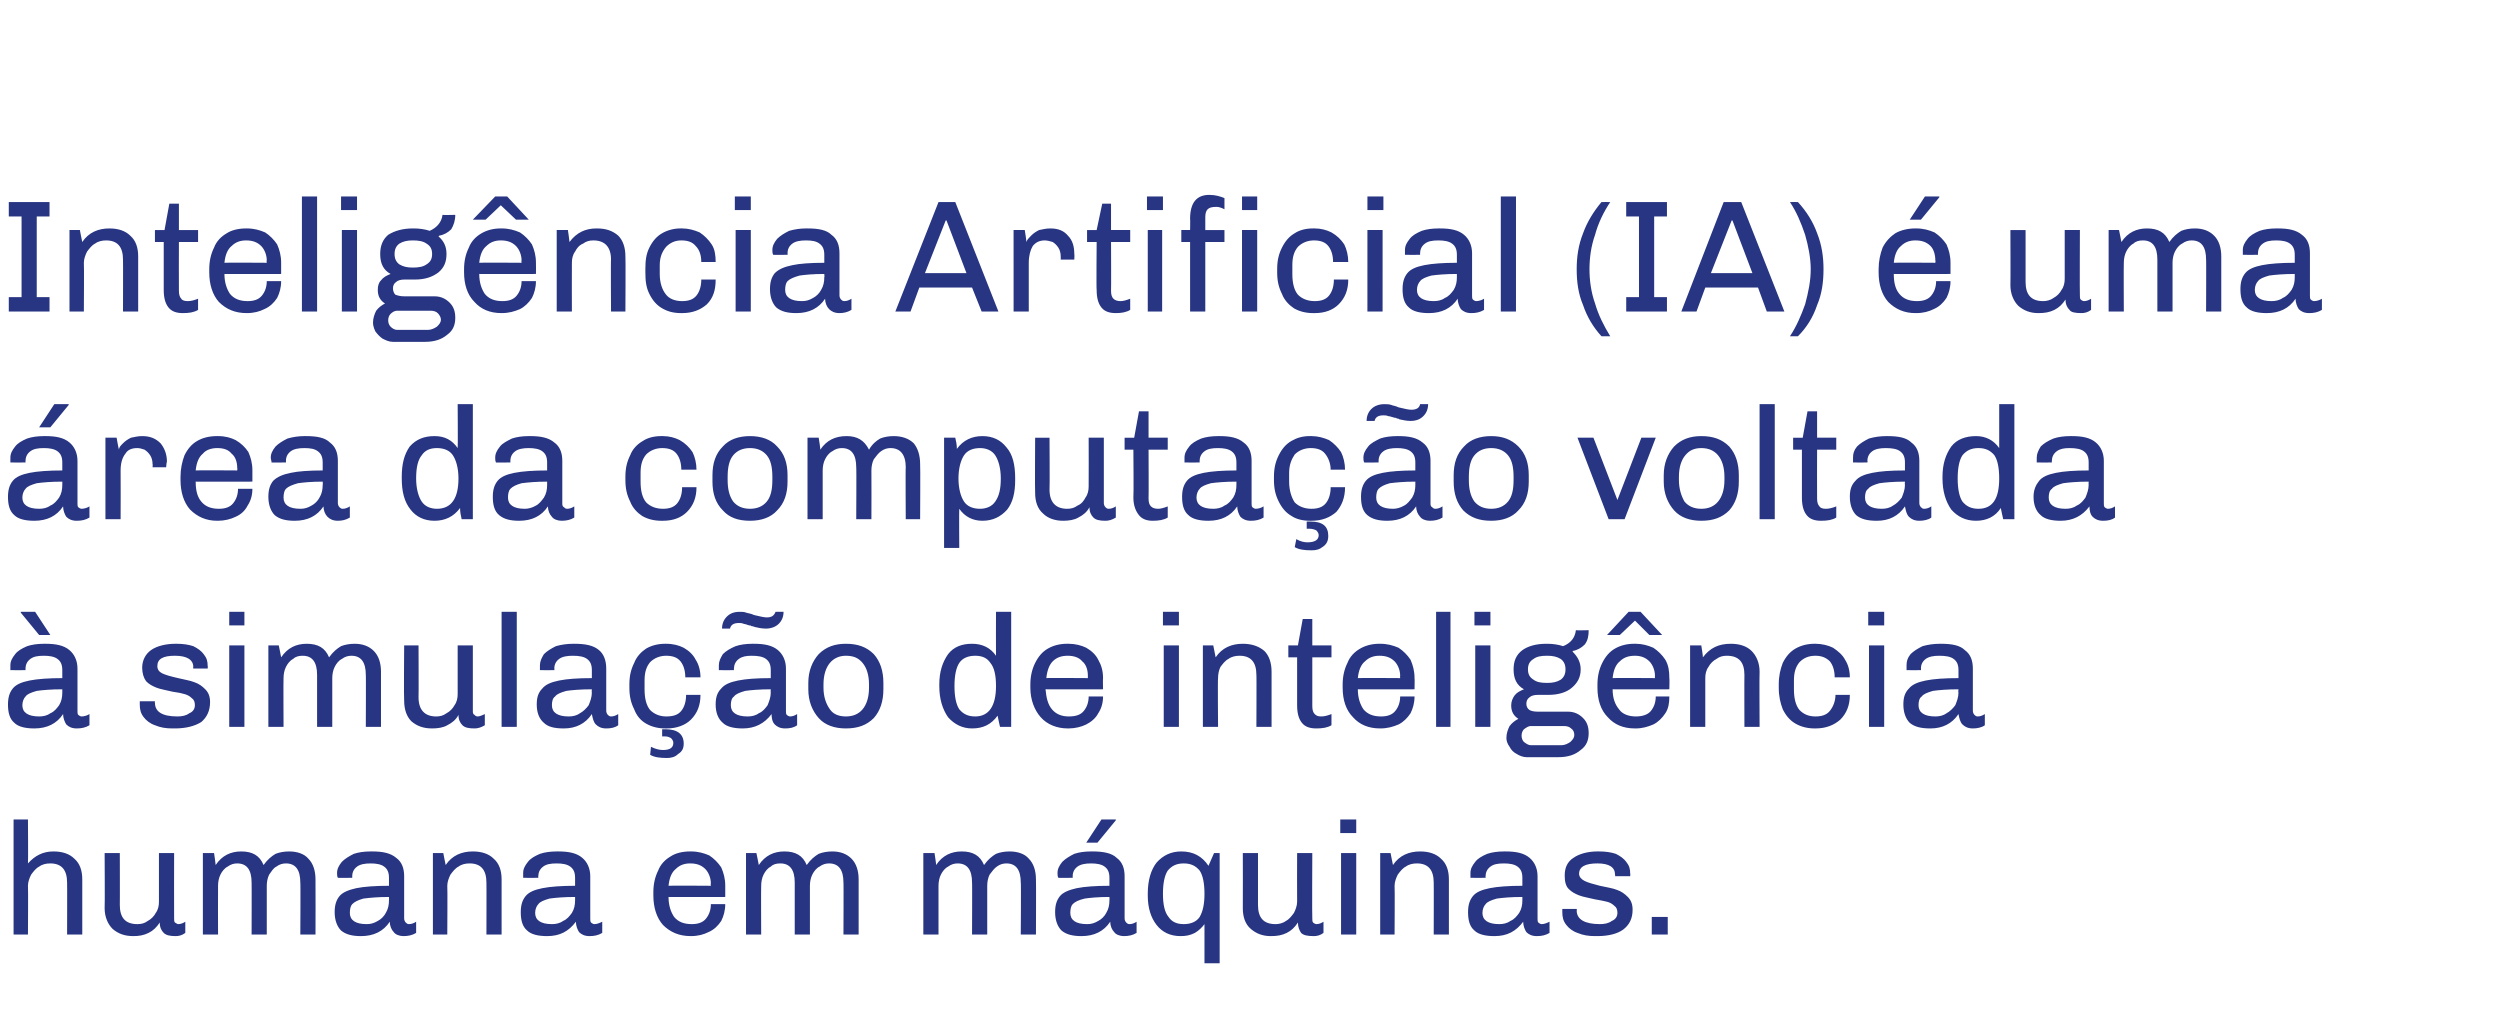
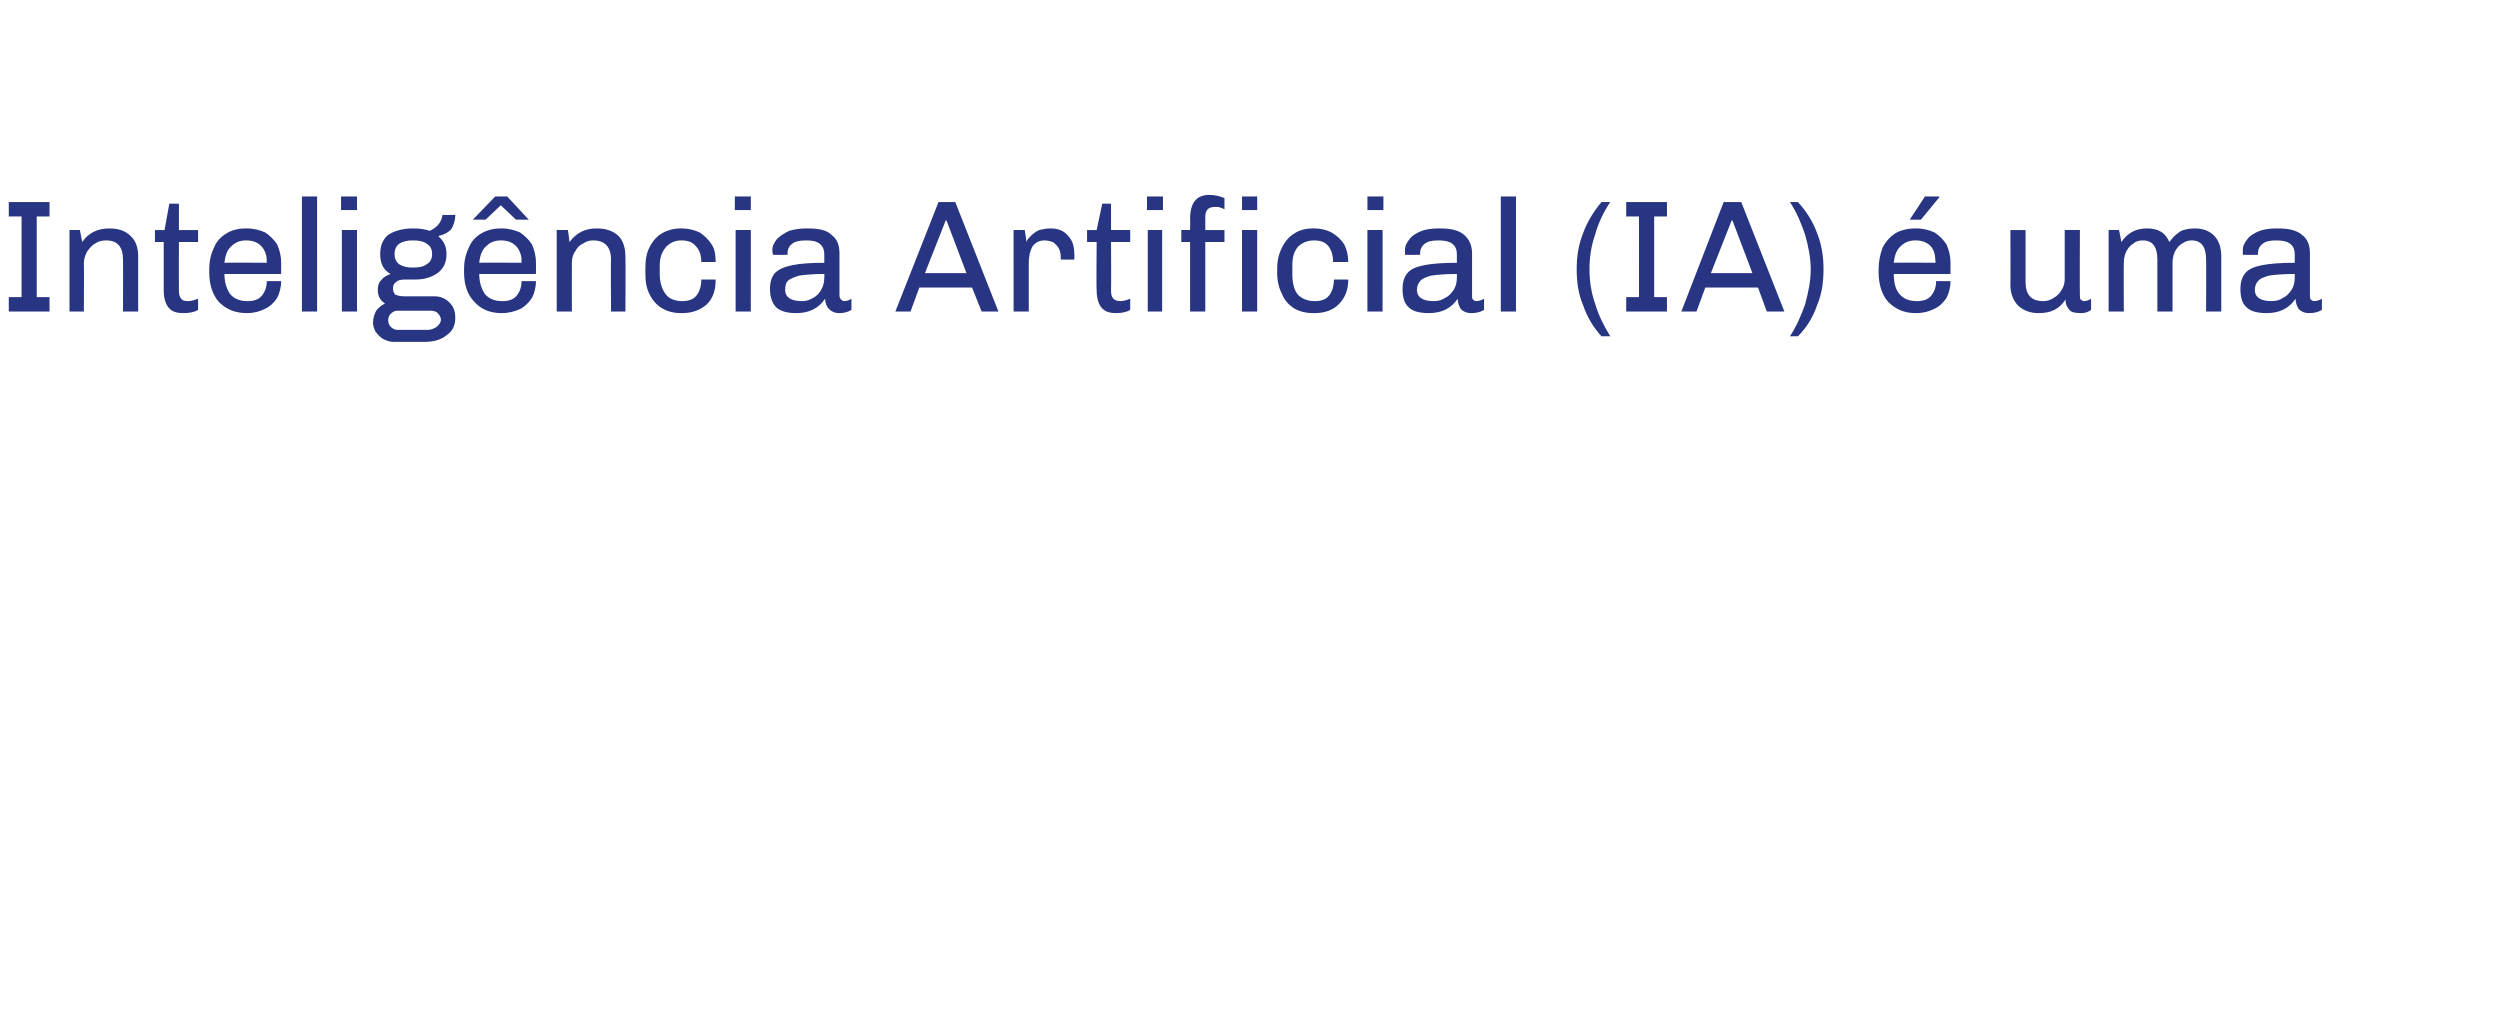
<svg xmlns="http://www.w3.org/2000/svg" version="1.1" width="313px" height="129px" viewBox="0 0 313 129">
  <desc>Intelig ncia Artificial (IA) uma rea da computa o voltada simula o de intelig ncia humana em m quinas</desc>
  <defs />
  <g id="Polygon64434">
-     <path d="m3.5 108.1c.9-1 1.9-1.5 3.2-1.5c1.1 0 2 .3 2.6.9c.7.6 1 1.5 1 2.6v6.9H8.4s.02-6.54 0-6.5c0-1.6-.7-2.4-2.1-2.4c-.5 0-1 .1-1.4.4c-.4.2-.7.6-1 1c-.2.4-.4.9-.4 1.4c.04.02 0 6.1 0 6.1H1.7v-14.4h1.8s.04 5.46 0 5.5zm18.3 6.9c0 .2 0 .4.1.5c.2.1.3.2.4.2c.3 0 .6-.1.9-.3v1.4c-.4.3-.8.4-1.2.4c-.7 0-1.2-.1-1.5-.4c-.3-.3-.5-.7-.5-1.3c-.4.6-.8 1-1.4 1.3c-.6.3-1.2.4-1.9.4c-1.1 0-1.9-.3-2.6-.9c-.6-.6-1-1.5-1-2.6c.04-.04 0-6.9 0-6.9h1.9s.02 6.52 0 6.5c0 1.6.7 2.4 2.2 2.4c.5 0 .9-.1 1.3-.4c.4-.2.8-.6 1-1c.3-.4.4-.9.4-1.4v-6.1h1.9s-.02 8.2 0 8.2zm14.4-8.4c1 0 1.9.3 2.4.9c.6.6.9 1.5.9 2.6c.02.02 0 6.9 0 6.9h-1.9s.04-6.54 0-6.5c0-1.6-.6-2.4-1.8-2.4c-.4 0-.8.1-1.2.4c-.4.2-.6.6-.9 1c-.2.4-.3.9-.3 1.4v6.1h-1.9s.02-6.54 0-6.5c0-1.6-.6-2.4-1.8-2.4c-.4 0-.8.1-1.2.4c-.4.2-.7.6-.9 1c-.2.4-.3.9-.3 1.4c-.02.02 0 6.1 0 6.1h-1.9v-10.2h1.4s.22 1.48.2 1.5c.8-1.2 1.9-1.7 3.2-1.7c1.4 0 2.3.5 2.8 1.7c.5-.7 1-1.1 1.5-1.4c.5-.2 1.1-.3 1.7-.3zm10.4 0c1.3 0 2.3.2 3 .8c.7.5 1 1.3 1 2.3v5.3c0 .2.1.4.2.5c.1.1.2.2.4.2c.3 0 .6-.1.9-.3v1.4c-.5.3-1 .4-1.6.4c-.5 0-1-.2-1.2-.5c-.3-.3-.5-.8-.5-1.3c-.8 1.2-2 1.8-3.6 1.8c-1.1 0-1.9-.2-2.5-.7c-.5-.5-.8-1.3-.8-2.3c0-.9.2-1.5.6-2c.4-.5 1.2-.8 2.1-1c1-.2 2.4-.3 4.1-.3v-1c0-.7-.2-1.1-.6-1.4c-.4-.3-1-.4-1.7-.4c-.7 0-1.3.1-1.7.4c-.4.3-.6.7-.6 1.2v.2s-1.84.02-1.8 0c-.1-.2-.1-.4-.1-.6c0-.5.2-.9.6-1.4c.4-.4.9-.7 1.5-1c.6-.2 1.3-.3 2.1-.3c.02-.02.2 0 .2 0c0 0 0-.02 0 0zm2.1 5.7c-1.4 0-2.4.1-3.2.2c-.7.2-1.1.4-1.4.7c-.2.2-.3.6-.3 1.1c0 .9.7 1.4 2.1 1.4c.5 0 .9-.1 1.4-.4c.4-.2.8-.6 1-1c.3-.5.4-1 .4-1.6c.02.02 0-.4 0-.4c0 0 .02.02 0 0zm10.5-5.7c1.1 0 2 .3 2.6.9c.7.6 1 1.5 1 2.6v6.9h-1.9s.02-6.54 0-6.5c0-1.6-.7-2.4-2.1-2.4c-.5 0-1 .1-1.4.4c-.4.2-.7.6-1 1c-.2.4-.4.9-.4 1.4c.04.02 0 6.1 0 6.1h-1.8v-10.2h1.3s.28 1.48.3 1.5c.8-1.2 2-1.7 3.4-1.7zm10.7 0c1.3 0 2.3.2 3 .8c.6.5 1 1.3 1 2.3v5.3c0 .2 0 .4.1.5c.1.1.3.2.4.2c.3 0 .6-.1 1-.3v1.4c-.5.3-1 .4-1.6.4c-.6 0-1-.2-1.3-.5c-.2-.3-.4-.8-.4-1.3c-.9 1.2-2 1.8-3.6 1.8c-1.1 0-2-.2-2.5-.7c-.6-.5-.8-1.3-.8-2.3c0-.9.2-1.5.6-2c.4-.5 1.1-.8 2.1-1c1-.2 2.4-.3 4.1-.3v-1c0-.7-.2-1.1-.6-1.4c-.4-.3-1-.4-1.7-.4c-.8 0-1.3.1-1.7.4c-.4.3-.6.7-.6 1.2c-.03-.02 0 .2 0 .2c0 0-1.87.02-1.9 0v-.6c0-.5.2-.9.6-1.4c.3-.4.8-.7 1.5-1c.6-.2 1.3-.3 2.1-.3c-.01-.02.2 0 .2 0c0 0-.03-.02 0 0zm2.1 5.7c-1.4 0-2.5.1-3.2.2c-.7.2-1.2.4-1.4.7c-.2.2-.4.6-.4 1.1c0 .9.7 1.4 2.1 1.4c.5 0 1-.1 1.4-.4c.5-.2.8-.6 1.1-1c.3-.5.4-1 .4-1.6v-.4s-.01.02 0 0zm14.5-5.7c.9 0 1.6.2 2.3.5c.6.4 1.1.9 1.5 1.5c.3.7.5 1.4.5 2.3v1.4s-7.13.02-7.1 0c0 1.1.3 1.9.7 2.5c.5.6 1.2.9 2.2.9c.8 0 1.4-.2 1.8-.7c.4-.5.6-1.1.6-1.8h1.8c0 .8-.2 1.5-.5 2.1c-.4.6-.9 1.1-1.6 1.4c-.6.3-1.3.5-2.2.5c-1.5 0-2.6-.5-3.5-1.4c-.8-.9-1.2-2.2-1.2-3.7v-.4c0-1 .2-1.9.6-2.7c.3-.8.9-1.4 1.6-1.8c.6-.4 1.5-.6 2.4-.6c-.01-.02.1 0 .1 0c0 0 .03-.02 0 0zm-.1 1.5c-.7 0-1.3.2-1.8.7c-.5.4-.8 1.1-.9 2.1c.01-.04 5.3 0 5.3 0c0 0-.05-.28 0-.3c0-.7-.3-1.4-.7-1.8c-.5-.5-1.1-.7-1.9-.7zm17.8-1.5c1 0 1.8.3 2.4.9c.6.6.9 1.5.9 2.6v6.9h-1.9s.03-6.54 0-6.5c0-1.6-.6-2.4-1.8-2.4c-.4 0-.8.1-1.2.4c-.4.2-.7.6-.9 1c-.2.4-.3.9-.3 1.4c-.01.02 0 6.1 0 6.1h-1.9v-6.5c0-1.6-.6-2.4-1.8-2.4c-.5 0-.9.1-1.2.4c-.4.2-.7.6-.9 1c-.2.4-.3.9-.3 1.4c-.03.02 0 6.1 0 6.1h-1.9v-10.2h1.3s.31 1.48.3 1.5c.8-1.2 1.9-1.7 3.2-1.7c1.4 0 2.3.5 2.8 1.7c.5-.7 1-1.1 1.5-1.4c.5-.2 1.1-.3 1.7-.3zm22.2 0c1 0 1.9.3 2.4.9c.6.6.9 1.5.9 2.6c.03.02 0 6.9 0 6.9h-1.9s.05-6.54 0-6.5c0-1.6-.6-2.4-1.8-2.4c-.4 0-.8.1-1.2.4c-.3.2-.6.6-.9 1c-.2.4-.3.9-.3 1.4c.01.02 0 6.1 0 6.1h-1.9s.03-6.54 0-6.5c0-1.6-.6-2.4-1.8-2.4c-.4 0-.8.1-1.2.4c-.4.2-.7.6-.9 1c-.2.4-.3.9-.3 1.4c-.01.02 0 6.1 0 6.1h-1.9v-10.2h1.4s.23 1.48.2 1.5c.8-1.2 1.9-1.7 3.2-1.7c1.4 0 2.3.5 2.8 1.7c.5-.7 1-1.1 1.5-1.4c.5-.2 1.1-.3 1.7-.3zm13.3-4v.1l-2.3 2.8H136l1.9-2.9h1.8zm-2.9 4c1.3 0 2.4.2 3 .8c.7.5 1 1.3 1 2.3v5.3c0 .2.1.4.2.5c.1.1.2.2.4.2c.3 0 .6-.1.9-.3v1.4c-.5.3-1 .4-1.6.4c-.5 0-1-.2-1.2-.5c-.3-.3-.5-.8-.5-1.3c-.8 1.2-2 1.8-3.6 1.8c-1.1 0-1.9-.2-2.5-.7c-.5-.5-.8-1.3-.8-2.3c0-.9.2-1.5.6-2c.4-.5 1.2-.8 2.1-1c1-.2 2.4-.3 4.1-.3v-1c0-.7-.2-1.1-.6-1.4c-.4-.3-1-.4-1.7-.4c-.7 0-1.3.1-1.7.4c-.4.3-.6.7-.6 1.2v.2s-1.84.02-1.8 0c-.1-.2-.1-.4-.1-.6c0-.5.2-.9.6-1.4c.4-.4.9-.7 1.5-1c.6-.2 1.3-.3 2.1-.3c.02-.02.2 0 .2 0c0 0 0-.02 0 0zm2.1 5.7c-1.4 0-2.4.1-3.1.2c-.8.2-1.2.4-1.5.7c-.2.2-.3.6-.3 1.1c0 .9.7 1.4 2.1 1.4c.5 0 .9-.1 1.4-.4c.4-.2.8-.6 1-1c.3-.5.4-1 .4-1.6c.02.02 0-.4 0-.4c0 0 .02.02 0 0zm9-5.7c1.5 0 2.6.6 3.4 1.8l.7-1.6h.7v13.8h-1.9v-4.9c-.3.4-.7.8-1.2 1.1c-.6.3-1.1.4-1.8.4c-1.3 0-2.3-.5-3-1.4c-.7-.9-1.1-2.1-1.1-3.7v-.2c0-1.7.4-3 1.1-3.9c.8-.9 1.8-1.4 3.1-1.4zm.3 1.5c-.9 0-1.5.3-2 .9c-.4.6-.6 1.6-.6 2.9c0 1.3.2 2.3.7 2.9c.4.6 1 .9 1.9.9c.9 0 1.6-.3 2-.9c.4-.7.6-1.6.6-2.9c0-1.3-.2-2.3-.6-2.9c-.5-.6-1.1-.9-2-.9zm16.1 6.9c0 .2 0 .4.1.5c.1.1.3.2.4.2c.3 0 .6-.1.9-.3v1.4c-.4.3-.8.4-1.2.4c-.8 0-1.3-.1-1.6-.4c-.2-.3-.4-.7-.4-1.3c-.4.6-.8 1-1.4 1.3c-.6.3-1.2.4-2 .4c-1 0-1.8-.3-2.5-.9c-.7-.6-1-1.5-1-2.6c.02-.04 0-6.9 0-6.9h1.9v6.5c0 1.6.7 2.4 2.2 2.4c.4 0 .9-.1 1.3-.4c.4-.2.7-.6 1-1c.2-.4.4-.9.4-1.4c-.02-.04 0-6.1 0-6.1h1.9s-.04 8.2 0 8.2zm5.5-12.4v1.7h-2v-1.7h2zm0 4.2V117h-1.9v-10.2h1.9zm8-.2c1.1 0 2 .3 2.6.9c.7.6 1 1.5 1 2.6v6.9h-1.9s.02-6.54 0-6.5c0-1.6-.7-2.4-2.1-2.4c-.5 0-1 .1-1.4.4c-.4.2-.7.6-1 1c-.2.4-.4.9-.4 1.4c.04.02 0 6.1 0 6.1h-1.8v-10.2h1.3s.28 1.48.3 1.5c.8-1.2 2-1.7 3.4-1.7zm10.7 0c1.3 0 2.3.2 3 .8c.6.5 1 1.3 1 2.3v5.3c0 .2 0 .4.1.5c.1.1.3.2.4.2c.3 0 .6-.1 1-.3v1.4c-.5.3-1 .4-1.6.4c-.6 0-1-.2-1.3-.5c-.2-.3-.4-.8-.4-1.3c-.9 1.2-2 1.8-3.6 1.8c-1.1 0-2-.2-2.5-.7c-.6-.5-.8-1.3-.8-2.3c0-.9.2-1.5.6-2c.4-.5 1.1-.8 2.1-1c1-.2 2.4-.3 4.1-.3v-1c0-.7-.2-1.1-.6-1.4c-.4-.3-1-.4-1.7-.4c-.8 0-1.3.1-1.7.4c-.4.3-.6.7-.6 1.2c-.03-.02 0 .2 0 .2c0 0-1.87.02-1.9 0v-.6c0-.5.2-.9.6-1.4c.3-.4.8-.7 1.5-1c.6-.2 1.3-.3 2.1-.3c-.01-.02.2 0 .2 0c0 0-.03-.02 0 0zm2.1 5.7c-1.4 0-2.5.1-3.2.2c-.7.2-1.2.4-1.4.7c-.2.2-.4.6-.4 1.1c0 .9.7 1.4 2.1 1.4c.5 0 1-.1 1.4-.4c.5-.2.8-.6 1.1-1c.3-.5.4-1 .4-1.6v-.4s-.01.02 0 0zm9.6-5.7c.8 0 1.5.1 2.1.3c.6.3 1 .6 1.3 1c.4.5.5.9.5 1.5c.03-.04 0 .3 0 .3h-1.9s.05-.16 0-.2c0-.9-.7-1.4-2.2-1.4c-1.5 0-2.3.4-2.3 1.3c0 .4.3.7.7.9c.4.2 1.1.4 1.9.6c.9.2 1.6.3 2.1.5c.6.2 1 .5 1.4.9c.4.4.6.9.6 1.6c0 1.1-.4 1.9-1.2 2.5c-.7.5-1.8.8-3.2.8h-.3c-.8 0-1.5-.1-2.2-.4c-.6-.2-1.1-.6-1.4-1c-.4-.5-.5-1-.5-1.6v-.4h1.8s.05.2 0 .2c0 1.1 1 1.7 2.9 1.7c.6 0 1.1-.1 1.5-.4c.5-.2.7-.6.7-1c0-.4-.1-.7-.4-.9c-.2-.2-.5-.4-.9-.5c-.4-.1-.9-.2-1.5-.3c-.8-.2-1.5-.3-2-.5c-.5-.2-.9-.4-1.3-.8c-.4-.4-.5-1-.5-1.7c0-.9.3-1.7 1.1-2.2c.7-.5 1.8-.8 3-.8c.05-.02.2 0 .2 0c0 0 .03-.02 0 0zm8.6 8.2v2.2h-2v-2.2h2z" stroke="none" fill="#273582" />
-   </g>
+     </g>
  <g id="Polygon64433">
-     <path d="m4.4 76.6l1.9 2.9H4.9l-2.3-2.8v-.1h1.8zm1.3 4c1.3 0 2.3.2 3 .8c.6.5 1 1.3 1 2.3v5.3c0 .2 0 .4.1.5c.1.1.3.2.4.2c.3 0 .7-.1 1-.3v1.4c-.5.3-1 .4-1.6.4c-.6 0-1-.2-1.3-.5c-.2-.3-.4-.8-.4-1.3c-.8 1.2-2 1.8-3.6 1.8c-1.1 0-2-.2-2.5-.7c-.6-.5-.8-1.3-.8-2.3c0-.9.2-1.5.6-2c.4-.5 1.1-.8 2.1-1c1-.2 2.4-.3 4.1-.3v-1c0-.7-.2-1.1-.6-1.4c-.4-.3-1-.4-1.7-.4c-.8 0-1.3.1-1.7.4c-.4.3-.6.7-.6 1.2c-.02-.02 0 .2 0 .2c0 0-1.86.02-1.9 0v-.6c0-.5.2-.9.6-1.4c.3-.4.8-.7 1.5-1c.6-.2 1.3-.3 2.1-.3c0-.02.2 0 .2 0c0 0-.02-.02 0 0zm2.1 5.7c-1.4 0-2.5.1-3.2.2c-.7.2-1.2.4-1.4.7c-.2.2-.4.6-.4 1.1c0 .9.7 1.4 2.1 1.4c.5 0 1-.1 1.4-.4c.5-.2.8-.6 1.1-1c.3-.5.4-1 .4-1.6v-.4s0 .02 0 0zm14.3-5.7c.8 0 1.5.1 2.1.3c.6.3 1 .6 1.3 1c.4.5.5.9.5 1.5c.04-.04 0 .3 0 .3h-1.8s-.04-.16 0-.2c0-.9-.8-1.4-2.3-1.4c-1.5 0-2.2.4-2.2 1.3c0 .4.2.7.6.9c.4.2 1.1.4 2 .6c.8.2 1.5.3 2 .5c.6.2 1 .5 1.4.9c.4.4.6.9.6 1.6c0 1.1-.4 1.9-1.1 2.5c-.8.5-1.9.8-3.3.8h-.3c-.8 0-1.5-.1-2.2-.4c-.6-.2-1.1-.6-1.4-1c-.4-.5-.5-1-.5-1.6v-.4h1.9s-.04.2 0 .2c0 1.1.9 1.7 2.8 1.7c.6 0 1.1-.1 1.5-.4c.5-.2.7-.6.7-1c0-.4-.1-.7-.4-.9c-.2-.2-.5-.4-.9-.5c-.3-.1-.8-.2-1.5-.3c-.8-.2-1.5-.3-2-.5c-.5-.2-.9-.4-1.3-.8c-.3-.4-.5-1-.5-1.7c0-.9.4-1.7 1.1-2.2c.7-.5 1.8-.8 3.1-.8c-.04-.02.1 0 .1 0c0 0 .04-.02 0 0zm8.5-4v1.7h-1.9v-1.7h1.9zm0 4.2V91h-1.9V80.8h1.9zm13.8-.2c1 0 1.8.3 2.4.9c.6.6.9 1.5.9 2.6v6.9h-1.9s.03-6.54 0-6.5c0-1.6-.6-2.4-1.8-2.4c-.4 0-.8.1-1.2.4c-.4.2-.7.6-.9 1c-.2.4-.3.9-.3 1.4c-.01.02 0 6.1 0 6.1h-1.9v-6.5c0-1.6-.6-2.4-1.8-2.4c-.5 0-.9.1-1.2.4c-.4.2-.7.6-.9 1c-.2.4-.3.9-.3 1.4c-.03.02 0 6.1 0 6.1h-1.9V80.8h1.3s.31 1.48.3 1.5c.8-1.2 1.9-1.7 3.2-1.7c1.4 0 2.3.5 2.8 1.7c.5-.7 1-1.1 1.5-1.4c.5-.2 1.1-.3 1.7-.3zM59.2 89c0 .2 0 .4.2.5c.1.1.2.2.4.2c.2 0 .5-.1.9-.3v1.4c-.5.3-.9.4-1.3.4c-.7 0-1.2-.1-1.5-.4c-.3-.3-.5-.7-.5-1.3c-.3.6-.8 1-1.4 1.3c-.5.3-1.2.4-1.9.4c-1.1 0-1.9-.3-2.6-.9c-.6-.6-.9-1.5-.9-2.6c-.05-.04 0-6.9 0-6.9h1.8s.03 6.52 0 6.5c0 1.6.8 2.4 2.2 2.4c.5 0 .9-.1 1.3-.4c.4-.2.8-.6 1-1c.3-.4.4-.9.4-1.4c.01-.04 0-6.1 0-6.1h1.9v8.2zm5.5-12.4V91h-1.9V76.6h1.9zm7.2 4c1.4 0 2.4.2 3.1.8c.6.5.9 1.3.9 2.3v5.3c0 .2.1.4.2.5c.1.1.2.2.4.2c.3 0 .6-.1.9-.3v1.4c-.4.3-.9.4-1.5.4c-.6 0-1-.2-1.3-.5c-.3-.3-.4-.8-.5-1.3c-.8 1.2-2 1.8-3.5 1.8c-1.2 0-2-.2-2.5-.7c-.6-.5-.9-1.3-.9-2.3c0-.9.2-1.5.7-2c.4-.5 1.1-.8 2.1-1c1-.2 2.3-.3 4.1-.3v-1c0-.7-.2-1.1-.6-1.4c-.4-.3-1-.4-1.8-.4c-.7 0-1.3.1-1.7.4c-.4.3-.6.7-.6 1.2c.04-.02 0 .2 0 .2c0 0-1.8.02-1.8 0v-.6c0-.5.2-.9.5-1.4c.4-.4.9-.7 1.5-1c.7-.2 1.4-.3 2.2-.3c-.04-.02.1 0 .1 0c0 0 .04-.02 0 0zm2.2 5.7c-1.4 0-2.5.1-3.2.2c-.7.2-1.2.4-1.4.7c-.3.2-.4.6-.4 1.1c0 .9.7 1.4 2.1 1.4c.5 0 1-.1 1.4-.4c.4-.2.8-.6 1.1-1c.2-.5.4-1 .4-1.6c-.04.02 0-.4 0-.4c0 0-.04.02 0 0zm9.3-5.7c.9 0 1.6.2 2.2.5c.7.4 1.2.9 1.5 1.5c.4.6.6 1.4.6 2.2h-1.9c0-.8-.2-1.5-.6-2c-.4-.5-1-.7-1.8-.7c-.8 0-1.5.3-2 .8c-.5.6-.7 1.3-.7 2.3v1.1c0 1.1.2 2 .7 2.6c.5.5 1.2.8 2 .8c.9 0 1.5-.2 1.9-.7c.4-.5.6-1.2.6-2h1.8c0 1.3-.4 2.3-1.2 3.1c-.7.7-1.8 1.1-3 1.1h-.2c-.9 0-1.7-.2-2.4-.6c-.7-.4-1.2-1-1.5-1.8c-.4-.8-.6-1.6-.6-2.7v-.4c0-1.1.2-1.9.6-2.7c.3-.8.9-1.4 1.5-1.8c.7-.4 1.5-.6 2.4-.6c-.02-.02.1 0 .1 0c0 0 .04-.02 0 0zm-.1 10.7c1.5 0 2.3.6 2.3 1.8c0 .6-.2 1-.7 1.3c-.4.4-.9.5-1.4.5c-.9 0-1.6-.1-2.1-.4l.1-1c.6.3 1.1.4 1.5.4c.9 0 1.3-.3 1.3-.9c0-.2-.1-.4-.3-.6c-.2-.1-.4-.2-.7-.2h-.4v-.9h.4s.04.04 0 0zm14.8-14.7c0 .6-.2 1.1-.6 1.5c-.4.4-1 .6-1.6.6c-.5 0-1-.1-1.4-.2c-.2-.1-.3-.1-.4-.1c-.1-.1-.2-.1-.3-.1c-.3-.1-.6-.2-.7-.2c-.2-.1-.4-.1-.6-.1c-.6 0-1 .2-1.1.7h-1c0-.6.2-1.1.6-1.5c.4-.4.9-.6 1.6-.6c.3 0 .6 0 .8.1c.3.1.6.1 1 .3c.8.2 1.3.3 1.6.3c.6 0 .9-.2 1.1-.7h1s-.01 0 0 0zm-3.7 4c1.3 0 2.3.2 3 .8c.6.5 1 1.3 1 2.3v5.3c0 .2 0 .4.1.5c.1.1.3.2.4.2c.3 0 .6-.1.9-.3v1.4c-.4.3-.9.4-1.5.4c-.6 0-1-.2-1.3-.5c-.3-.3-.4-.8-.4-1.3c-.9 1.2-2.1 1.8-3.6 1.8c-1.1 0-2-.2-2.5-.7c-.6-.5-.9-1.3-.9-2.3c0-.9.2-1.5.7-2c.4-.5 1.1-.8 2.1-1c1-.2 2.3-.3 4.1-.3v-1c0-.7-.2-1.1-.6-1.4c-.4-.3-1-.4-1.8-.4c-.7 0-1.2.1-1.6.4c-.4.3-.6.7-.6 1.2c-.05-.02 0 .2 0 .2c0 0-1.89.02-1.9 0v-.6c0-.5.2-.9.5-1.4c.4-.4.9-.7 1.6-1c.6-.2 1.3-.3 2.1-.3c-.03-.02.2 0 .2 0c0 0-.05-.02 0 0zm2.1 5.7c-1.4 0-2.5.1-3.2.2c-.7.2-1.2.4-1.4.7c-.3.2-.4.6-.4 1.1c0 .9.7 1.4 2.1 1.4c.5 0 1-.1 1.4-.4c.5-.2.8-.6 1.1-1c.2-.5.4-1 .4-1.6c-.03.02 0-.4 0-.4c0 0-.03.02 0 0zm9.4-5.7c1.5 0 2.6.4 3.5 1.3c.8.9 1.2 2.1 1.2 3.6v.8c0 1.5-.4 2.7-1.2 3.6c-.9.9-2 1.3-3.5 1.3c-1.4 0-2.6-.4-3.4-1.3c-.8-.9-1.3-2.1-1.3-3.6v-.8c0-1.5.5-2.7 1.3-3.6c.9-.9 2-1.3 3.4-1.3zm0 1.5c-.8 0-1.5.3-2 .9c-.5.6-.8 1.5-.8 2.7v.4c0 1.1.3 2 .8 2.7c.4.6 1.1.9 2 .9c.9 0 1.6-.3 2.1-.9c.5-.6.8-1.5.8-2.7v-.4c0-1.2-.3-2.1-.8-2.7c-.5-.6-1.1-.9-2.1-.9zm20.7 8.9h-1.4c-.1-.4-.2-.9-.3-1.4c-.8 1.1-1.8 1.6-3.2 1.6c-1.2 0-2.2-.5-3-1.4c-.7-1-1.1-2.3-1.1-3.9v-.2c0-1.6.4-2.8 1.1-3.8c.7-.9 1.7-1.3 3-1.3c1.3 0 2.3.5 3 1.5c-.02-.02 0-5.5 0-5.5h1.9V91zm-4.5-8.9c-.9 0-1.6.3-2 .9c-.4.6-.6 1.6-.6 2.9c0 1.3.2 2.3.6 2.9c.5.6 1.1.9 2 .9c1.7 0 2.6-1.3 2.6-3.8c0-1.3-.2-2.3-.7-2.9c-.4-.6-1-.9-1.9-.9zm11.7-1.5c.8 0 1.6.2 2.2.5c.7.4 1.2.9 1.5 1.5c.4.7.6 1.4.6 2.3c-.03 0 0 1.4 0 1.4c0 0-7.17.02-7.2 0c.1 1.1.3 1.9.8 2.5c.5.6 1.2.9 2.1.9c.9 0 1.5-.2 1.9-.7c.4-.5.6-1.1.6-1.8h1.8c0 .8-.2 1.5-.6 2.1c-.3.6-.9 1.1-1.5 1.4c-.6.3-1.4.5-2.2.5h-.1c-1.4 0-2.6-.5-3.4-1.4c-.8-.9-1.3-2.2-1.3-3.7v-.4c0-1 .2-1.9.6-2.7c.4-.8.9-1.4 1.6-1.8c.7-.4 1.5-.6 2.4-.6c.05-.02.2 0 .2 0c0 0-.01-.02 0 0zm-.1 1.5c-.8 0-1.4.2-1.9.7c-.4.4-.7 1.1-.8 2.1c-.03-.04 5.2 0 5.2 0v-.3c0-.7-.2-1.4-.7-1.8c-.4-.5-1.1-.7-1.8-.7zm13.9-5.5v1.7h-2v-1.7h2zm0 4.2V91h-1.9V80.8h1.9zm8-.2c1.1 0 2 .3 2.7.9c.6.6.9 1.5.9 2.6v6.9h-1.9s.03-6.54 0-6.5c0-1.6-.7-2.4-2.1-2.4c-.5 0-1 .1-1.4.4c-.4.2-.7.6-1 1c-.2.4-.3.9-.3 1.4c-.05.02 0 6.1 0 6.1h-1.9V80.8h1.3l.3 1.5c.8-1.2 2-1.7 3.4-1.7zm8.7.2h2.4v1.5h-2.4s-.01 6.08 0 6.1c0 .5.1.8.3 1c.2.2.4.3.8.3c.4 0 .8-.1 1.3-.3v1.4c-.5.3-1.1.4-1.9.4c-.8 0-1.4-.2-1.8-.7c-.4-.5-.6-1.2-.6-2.2v-6h-1.1v-1.5h1.2l.6-3.3h1.2v3.3zm8.5-.2c.9 0 1.6.2 2.3.5c.6.4 1.1.9 1.5 1.5c.3.7.5 1.4.5 2.3c.03 0 0 1.4 0 1.4c0 0-7.11.02-7.1 0c0 1.1.3 1.9.7 2.5c.5.6 1.2.9 2.2.9c.8 0 1.4-.2 1.8-.7c.4-.5.6-1.1.6-1.8h1.8c0 .8-.2 1.5-.5 2.1c-.4.6-.9 1.1-1.5 1.4c-.7.3-1.4.5-2.3.5c-1.5 0-2.6-.5-3.4-1.4c-.9-.9-1.3-2.2-1.3-3.7v-.4c0-1 .2-1.9.6-2.7c.3-.8.9-1.4 1.6-1.8c.7-.4 1.5-.6 2.4-.6c.01-.02.1 0 .1 0c0 0 .05-.02 0 0zm-.1 1.5c-.7 0-1.3.2-1.8.7c-.5.4-.8 1.1-.9 2.1c.03-.04 5.3 0 5.3 0c0 0-.03-.28 0-.3c0-.7-.3-1.4-.7-1.8c-.5-.5-1.1-.7-1.9-.7zm8.9-5.5V91h-1.8V76.6h1.8zm5 0v1.7h-2v-1.7h2zm0 4.2V91h-1.9V80.8h1.9zm12.3-1.9c0 .7-.1 1.3-.5 1.8c-.4.4-.9.7-1.5.8v.1c.6.6 1 1.3 1 2.2c0 1-.4 1.7-1.1 2.3c-.7.6-1.7.9-3 .9h-1.3c-.4 0-.8.1-1 .3c-.3.2-.4.5-.4.8c0 .3.1.6.4.8c.2.1.5.2 1 .2h3.8c.8 0 1.4.3 1.9.8c.5.5.7 1.1.7 1.9c0 .9-.3 1.6-1 2.1c-.7.6-1.6.9-2.8.9h-4c-.4 0-.9-.2-1.2-.4c-.4-.2-.7-.5-.9-.9c-.3-.4-.4-.8-.4-1.1c0-.6.2-1.1.4-1.5c.3-.4.7-.7 1.1-.9c-.6-.4-.9-.9-.9-1.7c0-.5.2-.9.4-1.2c.3-.4.7-.6 1.2-.8c-.9-.5-1.3-1.3-1.3-2.5c0-1 .3-1.8 1.1-2.4c.7-.5 1.7-.8 3-.8h.1c.7 0 1.4.1 2 .3c1-.4 1.5-1.1 1.6-2c.03.04 1.6 0 1.6 0c0 0 .03.04 0 0zm-5.2 3.2c-.8 0-1.3.1-1.7.4c-.5.3-.7.7-.7 1.3c0 .6.2 1 .7 1.3c.4.3.9.4 1.7.4c.7 0 1.2-.1 1.7-.4c.4-.3.6-.7.6-1.3c0-.6-.2-1-.6-1.3c-.5-.3-1-.4-1.7-.4zm-2 8.8c-.4 0-.6.2-.9.4c-.2.2-.3.5-.3.8c0 .3.1.6.3.8c.3.2.5.4.9.4h3.8c.4 0 .8-.2 1.1-.4c.3-.3.5-.5.5-.9c0-.3-.1-.6-.4-.8c-.2-.2-.5-.3-.9-.3h-4.1zm13.7-14.3l2.7 2.9h-1.6l-1.8-1.8l-1.9 1.8h-1.6l2.7-2.9h1.5zm-.6 4c.8 0 1.5.2 2.2.5c.6.4 1.1.9 1.5 1.5c.4.7.5 1.4.5 2.3c.04 0 0 1.4 0 1.4c0 0-7.1.02-7.1 0c0 1.1.3 1.9.8 2.5c.4.6 1.2.9 2.1.9c.8 0 1.5-.2 1.9-.7c.4-.5.6-1.1.6-1.8h1.7c0 .8-.1 1.5-.5 2.1c-.4.6-.9 1.1-1.5 1.4c-.7.3-1.4.5-2.2.5h-.1c-1.5 0-2.6-.5-3.4-1.4c-.9-.9-1.3-2.2-1.3-3.7v-.4c0-1 .2-1.9.6-2.7c.4-.8.9-1.4 1.6-1.8c.7-.4 1.5-.6 2.4-.6c.02-.02.2 0 .2 0c0 0-.04-.02 0 0zm-.1 1.5c-.8 0-1.4.2-1.9.7c-.5.4-.8 1.1-.9 2.1c.04-.04 5.3 0 5.3 0c0 0-.02-.28 0-.3c0-.7-.3-1.4-.7-1.8c-.5-.5-1.1-.7-1.8-.7zm12-1.5c1.1 0 2 .3 2.6.9c.6.6 1 1.5 1 2.6c-.04.02 0 6.9 0 6.9h-1.9s-.02-6.54 0-6.5c0-1.6-.7-2.4-2.2-2.4c-.5 0-.9.1-1.3.4c-.4.2-.8.6-1 1c-.3.4-.4.9-.4 1.4v6.1h-1.9V80.8h1.4s.24 1.48.2 1.5c.9-1.2 2-1.7 3.5-1.7zm10.6 0c.8 0 1.6.2 2.2.5c.6.4 1.2.9 1.5 1.5c.4.6.6 1.4.6 2.2h-1.9c0-.8-.2-1.5-.6-2c-.5-.5-1.1-.7-1.8-.7c-.9 0-1.5.3-2 .8c-.5.6-.7 1.3-.7 2.3v1.1c0 1.1.2 2 .7 2.6c.5.5 1.1.8 2 .8c.8 0 1.4-.2 1.8-.7c.4-.5.7-1.2.7-2h1.8c0 1.3-.4 2.3-1.2 3.1c-.8.7-1.8 1.1-3.1 1.1h-.1c-.9 0-1.7-.2-2.4-.6c-.7-.4-1.2-1-1.6-1.8c-.3-.8-.5-1.6-.5-2.7v-.4c0-1.1.2-1.9.5-2.7c.4-.8.9-1.4 1.6-1.8c.7-.4 1.5-.6 2.4-.6c-.05-.02.1 0 .1 0c0 0 .01-.02 0 0zm8.6-4v1.7h-2v-1.7h2zm0 4.2V91H234V80.8h1.9zm7.1-.2c1.4 0 2.4.2 3 .8c.7.5 1 1.3 1 2.3v5.3c0 .2.1.4.2.5c.1.1.2.2.4.2c.3 0 .6-.1.9-.3v1.4c-.4.3-1 .4-1.5.4c-.6 0-1-.2-1.3-.5c-.3-.3-.4-.8-.5-1.3c-.8 1.2-2 1.8-3.5 1.8c-1.2 0-2-.2-2.6-.7c-.5-.5-.8-1.3-.8-2.3c0-.9.2-1.5.7-2c.4-.5 1.1-.8 2.1-1c1-.2 2.3-.3 4.1-.3v-1c0-.7-.2-1.1-.6-1.4c-.4-.3-1-.4-1.8-.4c-.7 0-1.3.1-1.7.4c-.4.3-.6.7-.6 1.2c.03-.02 0 .2 0 .2c0 0-1.81.02-1.8 0v-.6c0-.5.1-.9.5-1.4c.4-.4.9-.7 1.5-1c.7-.2 1.4-.3 2.2-.3c-.05-.02.1 0 .1 0c0 0 .03-.02 0 0zm2.2 5.7c-1.4 0-2.5.1-3.2.2c-.7.2-1.2.4-1.4.7c-.3.2-.4.6-.4 1.1c0 .9.7 1.4 2.1 1.4c.5 0 1-.1 1.4-.4c.4-.2.8-.6 1.1-1c.2-.5.4-1 .4-1.6c-.05.02 0-.4 0-.4c0 0-.05.02 0 0z" stroke="none" fill="#273582" />
-   </g>
+     </g>
  <g id="Polygon64432">
-     <path d="m8.6 50.6v.1l-2.3 2.8H4.9l1.9-2.9h1.8zm-2.9 4c1.3 0 2.3.2 3 .8c.6.5 1 1.3 1 2.3v5.3c0 .2 0 .4.1.5c.1.1.3.2.4.2c.3 0 .7-.1 1-.3v1.4c-.5.3-1 .4-1.6.4c-.6 0-1-.2-1.3-.5c-.2-.3-.4-.8-.4-1.3c-.8 1.2-2 1.8-3.6 1.8c-1.1 0-2-.2-2.5-.7c-.6-.5-.8-1.3-.8-2.3c0-.9.2-1.5.6-2c.4-.5 1.1-.8 2.1-1c1-.2 2.4-.3 4.1-.3v-1c0-.7-.2-1.1-.6-1.4c-.4-.3-1-.4-1.7-.4c-.8 0-1.3.1-1.7.4c-.4.3-.6.7-.6 1.2c-.02-.02 0 .2 0 .2c0 0-1.86.02-1.9 0v-.6c0-.5.2-.9.6-1.4c.3-.4.8-.7 1.5-1c.6-.2 1.3-.3 2.1-.3c0-.02.2 0 .2 0c0 0-.02-.02 0 0zm2.1 5.7c-1.4 0-2.5.1-3.2.2c-.7.2-1.2.4-1.4.7c-.2.2-.4.6-.4 1.1c0 .9.7 1.4 2.1 1.4c.5 0 1-.1 1.4-.4c.5-.2.8-.6 1.1-1c.3-.5.4-1 .4-1.6v-.4s0 .02 0 0zm10-5.7c1 0 1.7.3 2.3.9c.5.6.8 1.4.8 2.3c-.04-.02-.1.7-.1.7h-1.7s.04-.4 0-.4c0-.4-.1-.8-.3-1.1c-.2-.3-.4-.5-.7-.7c-.3-.1-.6-.2-.9-.2c-.7 0-1.2.2-1.5.7c-.4.5-.6 1.2-.6 2.1c.02 0 0 6.1 0 6.1h-1.9V54.8h1.4s.26 1.5.3 1.5c0-.3.2-.5.5-.8c.3-.3.6-.5 1-.7c.5-.1.9-.2 1.4-.2zm9.5 0c.9 0 1.6.2 2.2.5c.7.4 1.2.9 1.6 1.5c.3.7.5 1.4.5 2.3v1.4s-7.14.02-7.1 0c0 1.1.2 1.9.7 2.5c.5.6 1.2.9 2.2.9c.8 0 1.4-.2 1.8-.7c.4-.5.6-1.1.6-1.8h1.8c0 .8-.2 1.5-.6 2.1c-.3.6-.8 1.1-1.5 1.4c-.6.3-1.4.5-2.2.5h-.1c-1.4 0-2.5-.5-3.4-1.4c-.8-.9-1.2-2.2-1.2-3.7v-.4c0-1 .2-1.9.5-2.7c.4-.8.9-1.4 1.6-1.8c.7-.4 1.5-.6 2.5-.6c-.02-.02.1 0 .1 0c0 0 .02-.02 0 0zm-.1 1.5c-.7 0-1.4.2-1.8.7c-.5.4-.8 1.1-.9 2.1c0-.04 5.2 0 5.2 0c0 0 .04-.28 0-.3c0-.7-.2-1.4-.7-1.8c-.4-.5-1-.7-1.8-.7zm11.1-1.5c1.4 0 2.4.2 3 .8c.7.5 1 1.3 1 2.3v5.3c0 .2.1.4.2.5c.1.1.2.2.4.2c.3 0 .6-.1.9-.3v1.4c-.5.3-1 .4-1.5.4c-.6 0-1-.2-1.3-.5c-.3-.3-.5-.8-.5-1.3c-.8 1.2-2 1.8-3.6 1.8c-1.1 0-1.9-.2-2.5-.7c-.5-.5-.8-1.3-.8-2.3c0-.9.2-1.5.6-2c.5-.5 1.2-.8 2.2-1c.9-.2 2.3-.3 4-.3v-1c0-.7-.2-1.1-.6-1.4c-.4-.3-.9-.4-1.7-.4c-.7 0-1.3.1-1.7.4c-.4.3-.6.7-.6 1.2c.02-.02 0 .2 0 .2c0 0-1.82.02-1.8 0c0-.2-.1-.4-.1-.6c0-.5.2-.9.6-1.4c.4-.4.9-.7 1.5-1c.7-.2 1.4-.3 2.1-.3c.04-.02.2 0 .2 0c0 0 .02-.02 0 0zm2.1 5.7c-1.4 0-2.4.1-3.1.2c-.7.2-1.2.4-1.5.7c-.2.2-.3.6-.3 1.1c0 .9.7 1.4 2.1 1.4c.5 0 .9-.1 1.4-.4c.4-.2.8-.6 1-1c.3-.5.4-1 .4-1.6c.04.02 0-.4 0-.4c0 0 .04.02 0 0zM59.2 65h-1.4c-.1-.4-.2-.9-.2-1.4c-.8 1.1-1.9 1.6-3.2 1.6c-1.3 0-2.3-.5-3-1.4c-.8-1-1.1-2.3-1.1-3.9v-.2c0-1.6.3-2.8 1-3.8c.8-.9 1.8-1.3 3.1-1.3c1.3 0 2.2.5 2.9 1.5c.04-.02 0-5.5 0-5.5h1.9V65zm-4.5-8.9c-.9 0-1.5.3-1.9.9c-.5.6-.7 1.6-.7 2.9c0 1.3.3 2.3.7 2.9c.4.6 1.1.9 1.9.9c1.8 0 2.7-1.3 2.7-3.8c0-1.3-.3-2.3-.7-2.9c-.4-.6-1.1-.9-2-.9zm11.7-1.5c1.3 0 2.3.2 3 .8c.7.5 1 1.3 1 2.3v5.3c0 .2 0 .4.2.5c.1.1.2.2.4.2c.3 0 .6-.1.9-.3v1.4c-.5.3-1 .4-1.6.4c-.5 0-1-.2-1.2-.5c-.3-.3-.5-.8-.5-1.3c-.8 1.2-2 1.8-3.6 1.8c-1.1 0-1.9-.2-2.5-.7c-.6-.5-.8-1.3-.8-2.3c0-.9.2-1.5.6-2c.4-.5 1.1-.8 2.1-1c1-.2 2.4-.3 4.1-.3v-1c0-.7-.2-1.1-.6-1.4c-.4-.3-1-.4-1.7-.4c-.7 0-1.3.1-1.7.4c-.4.3-.6.7-.6 1.2v.2s-1.85.02-1.8 0c-.1-.2-.1-.4-.1-.6c0-.5.2-.9.6-1.4c.3-.4.9-.7 1.5-1c.6-.2 1.3-.3 2.1-.3c.01-.02.2 0 .2 0c0 0-.01-.02 0 0zm2.1 5.7c-1.4 0-2.4.1-3.2.2c-.7.2-1.1.4-1.4.7c-.2.2-.3.6-.3 1.1c0 .9.7 1.4 2.1 1.4c.4 0 .9-.1 1.4-.4c.4-.2.7-.6 1-1c.3-.5.4-1 .4-1.6v-.4s.01.02 0 0zM83 54.6c.8 0 1.5.2 2.1.5c.7.4 1.2.9 1.6 1.5c.3.6.5 1.4.5 2.2h-1.9c0-.8-.2-1.5-.6-2c-.4-.5-1-.7-1.8-.7c-.8 0-1.5.3-2 .8c-.5.6-.7 1.3-.7 2.3v1.1c0 1.1.2 2 .7 2.6c.5.5 1.2.8 2.1.8c.8 0 1.4-.2 1.8-.7c.4-.5.6-1.2.6-2h1.8c0 1.3-.4 2.3-1.2 3.1c-.7.7-1.7 1.1-3 1.1h-.2c-.9 0-1.7-.2-2.4-.6c-.6-.4-1.2-1-1.5-1.8c-.4-.8-.6-1.6-.6-2.7v-.4c0-1.1.2-1.9.6-2.7c.3-.8.9-1.4 1.6-1.8c.6-.4 1.4-.6 2.3-.6c-.01-.02.2 0 .2 0c0 0-.05-.02 0 0zm10.9 0c1.4 0 2.6.4 3.4 1.3c.9.9 1.3 2.1 1.3 3.6v.8c0 1.5-.4 2.7-1.3 3.6c-.8.9-2 1.3-3.4 1.3c-1.5 0-2.6-.4-3.4-1.3c-.9-.9-1.3-2.1-1.3-3.6v-.8c0-1.5.4-2.7 1.3-3.6c.8-.9 2-1.3 3.4-1.3zm0 1.5c-.9 0-1.6.3-2.1.9c-.5.6-.7 1.5-.7 2.7v.4c0 1.1.2 2 .7 2.7c.5.6 1.2.9 2.1.9c.9 0 1.6-.3 2.1-.9c.5-.6.7-1.5.7-2.7v-.4c0-1.2-.2-2.1-.7-2.7c-.5-.6-1.2-.9-2.1-.9zm18-1.5c1 0 1.9.3 2.5.9c.5.6.8 1.5.8 2.6c.04.02 0 6.9 0 6.9h-1.8s-.04-6.54 0-6.5c0-1.6-.7-2.4-1.9-2.4c-.4 0-.8.1-1.2.4c-.3.2-.6.6-.9 1c-.2.4-.3.9-.3 1.4c.02.02 0 6.1 0 6.1h-1.9s.04-6.54 0-6.5c0-1.6-.6-2.4-1.8-2.4c-.4 0-.8.1-1.2.4c-.4.2-.7.6-.9 1c-.2.4-.3.9-.3 1.4v6.1h-1.9V54.8h1.4s.24 1.48.2 1.5c.8-1.2 1.9-1.7 3.3-1.7c1.3 0 2.2.5 2.8 1.7c.4-.7.9-1.1 1.4-1.4c.5-.2 1.1-.3 1.7-.3zm11.1 0c1.3 0 2.3.5 3 1.4c.8.9 1.1 2.2 1.1 3.9v.2c0 1.6-.3 2.8-1 3.7c-.8.9-1.8 1.4-3.1 1.4c-1.2 0-2.2-.5-2.9-1.5c-.03 0 0 4.9 0 4.9h-1.9V54.8s1.39-.02 1.4 0c.1.4.2.9.2 1.4c.8-1.1 1.9-1.6 3.2-1.6zm-.3 1.5c-.9 0-1.6.3-2 .9c-.4.6-.7 1.6-.7 2.9c0 1.3.3 2.3.7 2.9c.4.6 1.1.9 2 .9c.8 0 1.5-.3 1.9-.9c.5-.7.7-1.6.7-2.9c0-1.3-.3-2.3-.7-2.9c-.4-.6-1.1-.9-1.9-.9zm15.5 6.9c0 .2.1.4.2.5c.1.1.2.2.4.2c.3 0 .6-.1.9-.3v1.4c-.5.3-.9.4-1.3.4c-.7 0-1.2-.1-1.5-.4c-.3-.3-.5-.7-.5-1.3c-.3.6-.8 1-1.4 1.3c-.5.3-1.2.4-1.9.4c-1 0-1.9-.3-2.5-.9c-.7-.6-1-1.5-1-2.6c-.04-.04 0-6.9 0-6.9h1.8s.04 6.52 0 6.5c0 1.6.8 2.4 2.2 2.4c.5 0 .9-.1 1.3-.4c.5-.2.8-.6 1-1c.3-.4.4-.9.4-1.4c.02-.04 0-6.1 0-6.1h1.9v8.2zm5.6-8.2h2.4v1.5h-2.4s.03 6.08 0 6.1c0 .5.1.8.3 1c.2.2.5.3.9.3c.3 0 .7-.1 1.2-.3v1.4c-.5.3-1.1.4-1.9.4c-.7 0-1.3-.2-1.7-.7c-.4-.5-.7-1.2-.7-2.2c.05-.02 0-6 0-6h-1.1v-1.5h1.2l.6-3.3h1.2v3.3zm8.9-.2c1.3 0 2.3.2 3 .8c.7.5 1 1.3 1 2.3v5.3c0 .2 0 .4.1.5c.1.1.3.2.4.2c.3 0 .7-.1 1-.3v1.4c-.5.3-1 .4-1.6.4c-.6 0-1-.2-1.3-.5c-.2-.3-.4-.8-.4-1.3c-.8 1.2-2 1.8-3.6 1.8c-1.1 0-2-.2-2.5-.7c-.6-.5-.8-1.3-.8-2.3c0-.9.2-1.5.6-2c.4-.5 1.1-.8 2.1-1c1-.2 2.4-.3 4.1-.3v-1c0-.7-.2-1.1-.6-1.4c-.4-.3-1-.4-1.7-.4c-.8 0-1.3.1-1.7.4c-.4.3-.6.7-.6 1.2c-.02-.02 0 .2 0 .2c0 0-1.86.02-1.9 0v-.6c0-.5.2-.9.6-1.4c.3-.4.8-.7 1.5-1c.6-.2 1.3-.3 2.1-.3c0-.02.2 0 .2 0c0 0-.02-.02 0 0zm2.1 5.7c-1.4 0-2.5.1-3.2.2c-.7.2-1.2.4-1.4.7c-.2.2-.4.6-.4 1.1c0 .9.7 1.4 2.1 1.4c.5 0 1-.1 1.4-.4c.5-.2.8-.6 1.1-1c.3-.5.4-1 .4-1.6v-.4s0 .02 0 0zm9.4-5.7c.8 0 1.5.2 2.2.5c.6.4 1.1.9 1.5 1.5c.3.6.5 1.4.5 2.2h-1.8c0-.8-.3-1.5-.7-2c-.4-.5-1-.7-1.8-.7c-.8 0-1.5.3-2 .8c-.4.6-.7 1.3-.7 2.3v1.1c0 1.1.3 2 .7 2.6c.5.5 1.2.8 2.1.8c.8 0 1.4-.2 1.8-.7c.4-.5.6-1.2.6-2h1.8c0 1.3-.4 2.3-1.1 3.1c-.8.7-1.8 1.1-3.1 1.1h-.2c-.9 0-1.7-.2-2.3-.6c-.7-.4-1.2-1-1.6-1.8c-.4-.8-.6-1.6-.6-2.7v-.4c0-1.1.2-1.9.6-2.7c.4-.8.9-1.4 1.6-1.8c.7-.4 1.4-.6 2.3-.6c.02-.02.2 0 .2 0c0 0-.02-.02 0 0zm-.1 10.7c1.5 0 2.2.6 2.2 1.8c0 .6-.2 1-.6 1.3c-.5.4-.9.5-1.5.5c-.9 0-1.6-.1-2.1-.4l.2-1c.5.3 1 .4 1.4.4c.9 0 1.4-.3 1.4-.9c0-.2-.1-.4-.3-.6c-.2-.1-.5-.2-.8-.2h-.4v-.9h.5s-.02.04 0 0zm14.7-14.7c0 .6-.2 1.1-.6 1.5c-.4.4-.9.6-1.6.6c-.5 0-.9-.1-1.4-.2c-.1-.1-.2-.1-.3-.1c-.1-.1-.2-.1-.3-.1c-.4-.1-.6-.2-.8-.2c-.2-.1-.4-.1-.6-.1c-.6 0-1 .2-1.1.7h-1c0-.6.2-1.1.6-1.5c.4-.4 1-.6 1.6-.6c.3 0 .6 0 .9.1c.2.1.5.1.9.3c.8.2 1.3.3 1.6.3c.6 0 1-.2 1.1-.7h1s.03 0 0 0zm-3.7 4c1.3 0 2.3.2 3 .8c.7.5 1 1.3 1 2.3v5.3c0 .2 0 .4.2.5c.1.1.2.2.4.2c.3 0 .6-.1.9-.3v1.4c-.5.3-1 .4-1.6.4c-.5 0-1-.2-1.2-.5c-.3-.3-.5-.8-.5-1.3c-.8 1.2-2 1.8-3.6 1.8c-1.1 0-1.9-.2-2.5-.7c-.6-.5-.8-1.3-.8-2.3c0-.9.2-1.5.6-2c.4-.5 1.1-.8 2.1-1c1-.2 2.4-.3 4.1-.3v-1c0-.7-.2-1.1-.6-1.4c-.4-.3-1-.4-1.7-.4c-.7 0-1.3.1-1.7.4c-.4.3-.6.7-.6 1.2v.2s-1.85.02-1.8 0c-.1-.2-.1-.4-.1-.6c0-.5.2-.9.6-1.4c.3-.4.9-.7 1.5-1c.6-.2 1.3-.3 2.1-.3c.01-.02.2 0 .2 0c0 0-.01-.02 0 0zm2.1 5.7c-1.4 0-2.4.1-3.2.2c-.7.2-1.1.4-1.4.7c-.2.2-.3.6-.3 1.1c0 .9.7 1.4 2.1 1.4c.4 0 .9-.1 1.4-.4c.4-.2.7-.6 1-1c.3-.5.4-1 .4-1.6v-.4s.01.02 0 0zm9.5-5.7c1.4 0 2.5.4 3.4 1.3c.9.9 1.3 2.1 1.3 3.6v.8c0 1.5-.4 2.7-1.3 3.6c-.8.9-2 1.3-3.4 1.3c-1.5 0-2.6-.4-3.5-1.3c-.8-.9-1.2-2.1-1.2-3.6v-.8c0-1.5.4-2.7 1.3-3.6c.8-.9 2-1.3 3.4-1.3zm0 1.5c-.9 0-1.6.3-2.1.9c-.5.6-.7 1.5-.7 2.7v.4c0 1.1.2 2 .7 2.7c.5.6 1.2.9 2.1.9c.9 0 1.6-.3 2.1-.9c.5-.6.7-1.5.7-2.7v-.4c0-1.2-.2-2.1-.7-2.7c-.5-.6-1.2-.9-2.1-.9zm20.6-1.3L203.4 65h-2l-3.9-10.2h2l3 7.8l3-7.8h1.8zm5.7-.2c1.5 0 2.6.4 3.5 1.3c.8.9 1.2 2.1 1.2 3.6v.8c0 1.5-.4 2.7-1.2 3.6c-.9.9-2 1.3-3.5 1.3c-1.4 0-2.6-.4-3.4-1.3c-.8-.9-1.3-2.1-1.3-3.6v-.8c0-1.5.5-2.7 1.3-3.6c.9-.9 2-1.3 3.4-1.3zm0 1.5c-.9 0-1.5.3-2 .9c-.5.6-.8 1.5-.8 2.7v.4c0 1.1.3 2 .7 2.7c.5.6 1.2.9 2.1.9c.9 0 1.6-.3 2.1-.9c.5-.6.8-1.5.8-2.7v-.4c0-1.2-.3-2.1-.8-2.7c-.5-.6-1.2-.9-2.1-.9zm9.2-5.5V65h-1.9V50.6h1.9zm5.3 4.2h2.4v1.5h-2.4s-.02 6.08 0 6.1c0 .5.1.8.3 1c.1.2.4.3.8.3c.4 0 .8-.1 1.3-.3v1.4c-.5.3-1.1.4-1.9.4c-.8 0-1.4-.2-1.8-.7c-.4-.5-.6-1.2-.6-2.2v-6h-1.1v-1.5h1.2l.6-3.3h1.2v3.3zm8.8-.2c1.4 0 2.4.2 3 .8c.7.5 1 1.3 1 2.3v5.3c0 .2.1.4.2.5c.1.1.2.2.4.2c.3 0 .6-.1.9-.3v1.4c-.4.3-1 .4-1.5.4c-.6 0-1-.2-1.3-.5c-.3-.3-.4-.8-.5-1.3c-.8 1.2-2 1.8-3.5 1.8c-1.2 0-2-.2-2.6-.7c-.5-.5-.8-1.3-.8-2.3c0-.9.2-1.5.7-2c.4-.5 1.1-.8 2.1-1c1-.2 2.3-.3 4.1-.3v-1c0-.7-.2-1.1-.6-1.4c-.4-.3-1-.4-1.8-.4c-.7 0-1.3.1-1.7.4c-.4.3-.6.7-.6 1.2c.04-.02 0 .2 0 .2c0 0-1.8.02-1.8 0v-.6c0-.5.1-.9.5-1.4c.4-.4.9-.7 1.5-1c.7-.2 1.4-.3 2.2-.3c-.04-.02.1 0 .1 0c0 0 .04-.02 0 0zm2.2 5.7c-1.4 0-2.5.1-3.2.2c-.7.2-1.2.4-1.4.7c-.3.2-.4.6-.4 1.1c0 .9.7 1.4 2.1 1.4c.5 0 1-.1 1.4-.4c.4-.2.8-.6 1.1-1c.2-.5.4-1 .4-1.6c-.04.02 0-.4 0-.4c0 0-.04.02 0 0zm13.7 4.7h-1.4c-.1-.4-.2-.9-.3-1.4c-.7 1.1-1.8 1.6-3.1 1.6c-1.3 0-2.3-.5-3.1-1.4c-.7-1-1.1-2.3-1.1-3.9v-.2c0-1.6.4-2.8 1.1-3.8c.7-.9 1.8-1.3 3.1-1.3c1.2 0 2.2.5 2.9 1.5v-5.5h1.9V65zm-4.5-8.9c-.9 0-1.5.3-2 .9c-.4.6-.6 1.6-.6 2.9c0 1.3.2 2.3.6 2.9c.5.6 1.1.9 2 .9c1.8 0 2.6-1.3 2.6-3.8c0-1.3-.2-2.3-.6-2.9c-.5-.6-1.1-.9-2-.9zm11.7-1.5c1.3 0 2.3.2 3 .8c.6.5 1 1.3 1 2.3v5.3c0 .2 0 .4.1.5c.1.1.3.2.4.2c.3 0 .6-.1.9-.3v1.4c-.4.3-.9.4-1.5.4c-.6 0-1-.2-1.3-.5c-.3-.3-.4-.8-.4-1.3c-.9 1.2-2.1 1.8-3.6 1.8c-1.1 0-2-.2-2.5-.7c-.6-.5-.9-1.3-.9-2.3c0-.9.3-1.5.7-2c.4-.5 1.1-.8 2.1-1c1-.2 2.3-.3 4.1-.3v-1c0-.7-.2-1.1-.6-1.4c-.4-.3-1-.4-1.8-.4c-.7 0-1.2.1-1.6.4c-.4.3-.6.7-.6 1.2c-.04-.02 0 .2 0 .2c0 0-1.88.02-1.9 0v-.6c0-.5.2-.9.5-1.4c.4-.4.9-.7 1.6-1c.6-.2 1.3-.3 2.1-.3c-.02-.02.2 0 .2 0c0 0-.04-.02 0 0zm2.1 5.7c-1.4 0-2.5.1-3.2.2c-.7.2-1.2.4-1.4.7c-.3.2-.4.6-.4 1.1c0 .9.7 1.4 2.1 1.4c.5 0 1-.1 1.4-.4c.5-.2.8-.6 1.1-1c.2-.5.4-1 .4-1.6c-.02.02 0-.4 0-.4c0 0-.02.02 0 0z" stroke="none" fill="#273582" />
-   </g>
+     </g>
  <g id="Polygon64431">
    <path d="m6.2 25.3v1.8H4.6v10.1h1.6v1.8H1.1v-1.8h1.6V27.1H1.1v-1.8h5.1zm7.5 3.3c1.1 0 2 .3 2.6.9c.7.6 1 1.5 1 2.6v6.9h-1.9s.02-6.54 0-6.5c0-1.6-.7-2.4-2.1-2.4c-.5 0-1 .1-1.4.4c-.4.2-.7.6-1 1c-.2.4-.4.9-.4 1.4c.04.02 0 6.1 0 6.1H8.7V28.8h1.3s.28 1.48.3 1.5c.8-1.2 2-1.7 3.4-1.7zm8.7.2h2.4v1.5h-2.4s-.02 6.08 0 6.1c0 .5.1.8.3 1c.1.2.4.3.8.3c.4 0 .8-.1 1.3-.3v1.4c-.5.3-1.1.4-1.9.4c-.8 0-1.4-.2-1.8-.7c-.4-.5-.6-1.2-.6-2.2v-6h-1.1v-1.5h1.2l.6-3.3h1.2v3.3zm8.5-.2c.9 0 1.6.2 2.3.5c.6.4 1.1.9 1.5 1.5c.3.7.5 1.4.5 2.3v1.4s-7.13.02-7.1 0c0 1.1.3 1.9.7 2.5c.5.6 1.2.9 2.2.9c.8 0 1.4-.2 1.8-.7c.4-.5.6-1.1.6-1.8h1.8c0 .8-.2 1.5-.5 2.1c-.4.6-.9 1.1-1.6 1.4c-.6.3-1.3.5-2.2.5c-1.5 0-2.6-.5-3.5-1.4c-.8-.9-1.2-2.2-1.2-3.7v-.4c0-1 .2-1.9.6-2.7c.3-.8.9-1.4 1.6-1.8c.6-.4 1.5-.6 2.4-.6c-.01-.02.1 0 .1 0c0 0 .03-.02 0 0zm-.1 1.5c-.7 0-1.3.2-1.8.7c-.5.4-.8 1.1-.9 2.1c.01-.04 5.3 0 5.3 0c0 0-.05-.28 0-.3c0-.7-.3-1.4-.7-1.8c-.5-.5-1.1-.7-1.9-.7zm8.9-5.5V39h-1.9V24.6h1.9zm5 0v1.7h-2v-1.7h2zm0 4.2V39h-1.9V28.8h1.9zM57 26.9c0 .7-.2 1.3-.5 1.8c-.4.4-.9.7-1.5.8l-.1.1c.7.6 1 1.3 1 2.2c0 1-.3 1.7-1 2.3c-.8.6-1.7.9-3 .9h-1.3c-.4 0-.8.1-1 .3c-.3.2-.4.5-.4.8c0 .3.1.6.3.8c.3.1.6.2 1.1.2h3.8c.8 0 1.4.3 1.9.8c.5.5.7 1.1.7 1.9c0 .9-.3 1.6-1 2.1c-.7.6-1.6.9-2.8.9h-4c-.5 0-.9-.2-1.3-.4c-.3-.2-.6-.5-.9-.9c-.2-.4-.3-.8-.3-1.1c0-.6.2-1.1.4-1.5c.3-.4.7-.7 1.1-.9c-.6-.4-.9-.9-.9-1.7c0-.5.1-.9.4-1.2c.3-.4.7-.6 1.2-.8c-.9-.5-1.3-1.3-1.3-2.5c0-1 .3-1.8 1-2.4c.8-.5 1.8-.8 3.1-.8h.1c.7 0 1.4.1 2 .3c.9-.4 1.5-1.1 1.6-2c.02.04 1.6 0 1.6 0c0 0 .02.04 0 0zm-5.3 3.2c-.7 0-1.2.1-1.7.4c-.4.3-.6.7-.6 1.3c0 .6.2 1 .6 1.3c.5.3 1 .4 1.7.4c.7 0 1.3-.1 1.7-.4c.5-.3.7-.7.7-1.3c0-.6-.2-1-.7-1.3c-.4-.3-1-.4-1.7-.4zm-2 8.8c-.3 0-.6.2-.8.4c-.2.2-.3.5-.3.8c0 .3.1.6.3.8c.2.2.5.4.8.4h3.9c.4 0 .8-.2 1.1-.4c.3-.3.5-.5.5-.9c0-.3-.2-.6-.4-.8c-.2-.2-.5-.3-.9-.3h-4.2zm13.8-14.3l2.7 2.9h-1.6l-1.9-1.8l-1.9 1.8h-1.6l2.8-2.9h1.5zm-.7 4c.9 0 1.6.2 2.3.5c.6.4 1.1.9 1.5 1.5c.3.7.5 1.4.5 2.3c.02 0 0 1.4 0 1.4c0 0-7.12.02-7.1 0c0 1.1.3 1.9.7 2.5c.5.6 1.2.9 2.2.9c.8 0 1.4-.2 1.8-.7c.4-.5.6-1.1.6-1.8h1.8c0 .8-.2 1.5-.5 2.1c-.4.6-.9 1.1-1.5 1.4c-.7.3-1.4.5-2.3.5c-1.5 0-2.6-.5-3.4-1.4c-.9-.9-1.3-2.2-1.3-3.7v-.4c0-1 .2-1.9.6-2.7c.3-.8.9-1.4 1.6-1.8c.7-.4 1.5-.6 2.4-.6c0-.02.1 0 .1 0c0 0 .04-.02 0 0zm-.1 1.5c-.7 0-1.3.2-1.8.7c-.5.4-.8 1.1-.9 2.1c.02-.04 5.3 0 5.3 0c0 0-.04-.28 0-.3c0-.7-.3-1.4-.7-1.8c-.5-.5-1.1-.7-1.9-.7zm12-1.5c1.2 0 2 .3 2.7.9c.6.6.9 1.5.9 2.6c.04.02 0 6.9 0 6.9h-1.8s-.04-6.54 0-6.5c0-1.6-.8-2.4-2.2-2.4c-.5 0-.9.1-1.3.4c-.5.2-.8.6-1 1c-.3.4-.4.9-.4 1.4c-.02.02 0 6.1 0 6.1h-1.9V28.8h1.4s.22 1.48.2 1.5c.9-1.2 2-1.7 3.4-1.7zm10.7 0c.8 0 1.5.2 2.2.5c.6.4 1.1.9 1.5 1.5c.4.6.5 1.4.5 2.2h-1.8c0-.8-.2-1.5-.7-2c-.4-.5-1-.7-1.8-.7c-.8 0-1.4.3-1.9.8c-.5.6-.8 1.3-.8 2.3v1.1c0 1.1.3 2 .8 2.6c.4.5 1.1.8 2 .8c.8 0 1.4-.2 1.8-.7c.4-.5.6-1.2.6-2h1.8c0 1.3-.3 2.3-1.1 3.1c-.8.7-1.8 1.1-3.1 1.1h-.1c-1 0-1.7-.2-2.4-.6c-.7-.4-1.2-1-1.6-1.8c-.4-.8-.5-1.6-.5-2.7v-.4c0-1.1.1-1.9.5-2.7c.4-.8.9-1.4 1.6-1.8c.7-.4 1.5-.6 2.3-.6c.04-.02.2 0 .2 0c0 0 0-.02 0 0zm8.6-4v1.7h-2v-1.7h2zm0 4.2V39h-1.9V28.8h1.9zm7.1-.2c1.4 0 2.4.2 3 .8c.7.5 1 1.3 1 2.3v5.3c0 .2.1.4.2.5c.1.1.2.2.4.2c.3 0 .6-.1.9-.3v1.4c-.5.3-1 .4-1.5.4c-.6 0-1-.2-1.3-.5c-.3-.3-.5-.8-.5-1.3c-.8 1.2-2 1.8-3.6 1.8c-1.1 0-1.9-.2-2.5-.7c-.5-.5-.8-1.3-.8-2.3c0-.9.2-1.5.6-2c.5-.5 1.2-.8 2.2-1c.9-.2 2.3-.3 4-.3v-1c0-.7-.2-1.1-.6-1.4c-.4-.3-.9-.4-1.7-.4c-.7 0-1.3.1-1.7.4c-.4.3-.6.7-.6 1.2c.02-.02 0 .2 0 .2c0 0-1.82.02-1.8 0c-.1-.2-.1-.4-.1-.6c0-.5.2-.9.6-1.4c.4-.4.9-.7 1.5-1c.7-.2 1.4-.3 2.1-.3c.04-.02.2 0 .2 0c0 0 .02-.02 0 0zm2.1 5.7c-1.4 0-2.4.1-3.1.2c-.7.2-1.2.4-1.5.7c-.2.2-.3.6-.3 1.1c0 .9.7 1.4 2.1 1.4c.5 0 .9-.1 1.4-.4c.4-.2.8-.6 1-1c.3-.5.4-1 .4-1.6c.04.02 0-.4 0-.4c0 0 .04.02 0 0zm16.4-9L125 39h-2.1l-1.2-3h-6.6l-1.1 3h-1.9l5.4-13.7h2.1zm-1.1 2.3h-.1l-2.6 6.6h5.2l-2.5-6.6zm13 1c1 0 1.7.3 2.2.9c.6.6.8 1.4.8 2.3c.04-.02 0 .7 0 .7h-1.7s.02-.4 0-.4c0-.4-.1-.8-.3-1.1c-.2-.3-.4-.5-.7-.7c-.3-.1-.7-.2-1-.2c-.6 0-1.1.2-1.5.7c-.3.5-.5 1.2-.5 2.1v6.1h-1.9V28.8h1.4s.24 1.5.2 1.5c.1-.3.3-.5.6-.8c.3-.3.6-.5 1-.7c.5-.1.9-.2 1.4-.2zm7.6.2h2.4v1.5h-2.4s.03 6.08 0 6.1c0 .5.1.8.3 1c.2.2.5.3.9.3c.3 0 .7-.1 1.2-.3v1.4c-.5.3-1.1.4-1.8.4c-.8 0-1.4-.2-1.8-.7c-.4-.5-.6-1.2-.6-2.2c-.05-.02 0-6 0-6h-1.2v-1.5h1.2l.7-3.3h1.1v3.3zm6.5-4.2v1.7h-2v-1.7h2zm-.1 4.2V39h-1.8V28.8h1.8zm5.9-4.4c.8 0 1.4.2 1.9.4v1.4c-.4-.2-.7-.3-1-.3c-.6 0-.9.1-1.1.3c-.2.2-.3.5-.3 1v1.6h2.4v1.5h-2.4v8.7H149v-8.7h-1.1v-1.5h1.1s.03-1.4 0-1.4c0-2 .8-3 2.4-3zm6 .2v1.7h-1.9v-1.7h1.9zm0 4.2V39h-1.9V28.8h1.9zm7.2-.2c.8 0 1.5.2 2.1.5c.7.4 1.2.9 1.6 1.5c.3.6.5 1.4.5 2.2h-1.9c0-.8-.2-1.5-.6-2c-.4-.5-1-.7-1.8-.7c-.8 0-1.5.3-2 .8c-.5.6-.7 1.3-.7 2.3v1.1c0 1.1.2 2 .7 2.6c.5.5 1.2.8 2.1.8c.8 0 1.4-.2 1.8-.7c.4-.5.6-1.2.6-2h1.8c0 1.3-.4 2.3-1.2 3.1c-.7.7-1.7 1.1-3 1.1h-.2c-.9 0-1.7-.2-2.4-.6c-.6-.4-1.2-1-1.5-1.8c-.4-.8-.6-1.6-.6-2.7v-.4c0-1.1.2-1.9.6-2.7c.4-.8.9-1.4 1.6-1.8c.6-.4 1.4-.6 2.3-.6c0-.02.2 0 .2 0c0 0-.04-.02 0 0zm8.6-4v1.7h-2v-1.7h2zm-.1 4.2V39h-1.9V28.8h1.9zm7.2-.2c1.3 0 2.3.2 3 .8c.6.5 1 1.3 1 2.3v5.3c0 .2 0 .4.1.5c.1.1.3.2.4.2c.3 0 .7-.1 1-.3v1.4c-.5.3-1 .4-1.6.4c-.6 0-1-.2-1.3-.5c-.2-.3-.4-.8-.4-1.3c-.8 1.2-2 1.8-3.6 1.8c-1.1 0-2-.2-2.5-.7c-.6-.5-.8-1.3-.8-2.3c0-.9.2-1.5.6-2c.4-.5 1.1-.8 2.1-1c1-.2 2.4-.3 4.1-.3v-1c0-.7-.2-1.1-.6-1.4c-.4-.3-1-.4-1.7-.4c-.8 0-1.3.1-1.7.4c-.4.3-.6.7-.6 1.2c-.02-.02 0 .2 0 .2c0 0-1.86.02-1.9 0v-.6c0-.5.2-.9.6-1.4c.3-.4.8-.7 1.5-1c.6-.2 1.3-.3 2.1-.3c0-.02.2 0 .2 0c0 0-.02-.02 0 0zm2.1 5.7c-1.4 0-2.5.1-3.2.2c-.7.2-1.2.4-1.4.7c-.2.2-.4.6-.4 1.1c0 .9.7 1.4 2.1 1.4c.5 0 1-.1 1.4-.4c.5-.2.8-.6 1.1-1c.3-.5.4-1 .4-1.6v-.4s0 .02 0 0zm7.4-9.7V39h-1.9V24.6h1.9zm11.8.7c-.8 1.2-1.5 2.6-1.9 4.1c-.5 1.4-.7 2.9-.7 4.3c0 1.4.2 2.9.7 4.3c.4 1.4 1.1 2.8 1.9 4.1h-1.1c-1-1.1-1.8-2.4-2.3-3.9c-.6-1.4-.8-2.9-.8-4.5c0-1.5.2-3 .8-4.5c.5-1.4 1.3-2.7 2.3-3.9c.04-.02 1.1 0 1.1 0c0 0-.02-.02 0 0zm7.1 0v1.8h-1.6v10.1h1.6v1.8h-5.1v-1.8h1.6V27.1h-1.6v-1.8h5.1zm9.3 0l5.4 13.7h-2.2l-1.1-3h-6.6l-1.1 3h-1.9l5.3-13.7h2.2zm-1.1 2.3h-.1l-2.6 6.6h5.2l-2.5-6.6zm8.2-2.3c1.1 1.2 1.9 2.5 2.4 3.9c.6 1.5.8 3 .8 4.5c0 1.6-.2 3.1-.8 4.5c-.5 1.5-1.3 2.8-2.4 3.9h-1c.8-1.2 1.4-2.6 1.9-4c.4-1.5.7-2.9.7-4.4c0-1.4-.3-2.9-.7-4.3c-.5-1.5-1.1-2.9-1.9-4.1c.01-.02 1 0 1 0c0 0 .05-.02 0 0zm17.7-.7v.1l-2.3 2.8h-1.4l1.9-2.9h1.8zm-2.9 4c.9 0 1.6.2 2.3.5c.6.4 1.1.9 1.5 1.5c.3.7.5 1.4.5 2.3v1.4s-7.13.02-7.1 0c0 1.1.2 1.9.7 2.5c.5.6 1.2.9 2.2.9c.8 0 1.4-.2 1.8-.7c.4-.5.6-1.1.6-1.8h1.8c0 .8-.2 1.5-.5 2.1c-.4.6-.9 1.1-1.6 1.4c-.6.3-1.3.5-2.2.5h-.1c-1.4 0-2.5-.5-3.4-1.4c-.8-.9-1.2-2.2-1.2-3.7v-.4c0-1 .2-1.9.5-2.7c.4-.8 1-1.4 1.6-1.8c.7-.4 1.6-.6 2.5-.6c-.01-.02.1 0 .1 0c0 0 .03-.02 0 0zm-.1 1.5c-.7 0-1.3.2-1.8.7c-.5.4-.8 1.1-.9 2.1c.01-.04 5.2 0 5.2 0c0 0 .05-.28 0-.3c0-.7-.2-1.4-.6-1.8c-.5-.5-1.1-.7-1.9-.7zm20.6 6.9c0 .2 0 .4.1.5c.1.1.3.2.4.2c.3 0 .6-.1.9-.3v1.4c-.4.3-.8.4-1.2.4c-.8 0-1.3-.1-1.5-.4c-.3-.3-.5-.7-.5-1.3c-.4.6-.8 1-1.4 1.3c-.6.3-1.2.4-2 .4c-1 0-1.8-.3-2.5-.9c-.6-.6-1-1.5-1-2.6c.03-.04 0-6.9 0-6.9h1.9v6.5c0 1.6.7 2.4 2.2 2.4c.4 0 .9-.1 1.3-.4c.4-.2.8-.6 1-1c.3-.4.4-.9.4-1.4c-.01-.04 0-6.1 0-6.1h1.9s-.03 8.2 0 8.2zm14.4-8.4c1 0 1.8.3 2.4.9c.6.6.9 1.5.9 2.6v6.9h-1.9s.03-6.54 0-6.5c0-1.6-.6-2.4-1.8-2.4c-.4 0-.8.1-1.2.4c-.4.2-.7.6-.9 1c-.2.4-.3.9-.3 1.4c-.01.02 0 6.1 0 6.1h-1.9v-6.5c0-1.6-.6-2.4-1.8-2.4c-.5 0-.9.1-1.2.4c-.4.2-.7.6-.9 1c-.2.4-.3.9-.3 1.4c-.03.02 0 6.1 0 6.1H264V28.8h1.3s.31 1.48.3 1.5c.8-1.2 1.9-1.7 3.2-1.7c1.4 0 2.3.5 2.8 1.7c.5-.7 1-1.1 1.5-1.4c.5-.2 1.1-.3 1.7-.3zm10.4 0c1.3 0 2.3.2 3 .8c.7.5 1 1.3 1 2.3v5.3c0 .2 0 .4.1.5c.1.1.3.2.4.2c.3 0 .7-.1 1-.3v1.4c-.5.3-1 .4-1.6.4c-.6 0-1-.2-1.3-.5c-.2-.3-.4-.8-.4-1.3c-.8 1.2-2 1.8-3.6 1.8c-1.1 0-2-.2-2.5-.7c-.6-.5-.8-1.3-.8-2.3c0-.9.2-1.5.6-2c.4-.5 1.1-.8 2.1-1c1-.2 2.4-.3 4.1-.3v-1c0-.7-.2-1.1-.6-1.4c-.4-.3-1-.4-1.7-.4c-.8 0-1.3.1-1.7.4c-.4.3-.6.7-.6 1.2c-.02-.02 0 .2 0 .2c0 0-1.86.02-1.9 0v-.6c0-.5.2-.9.6-1.4c.3-.4.8-.7 1.5-1c.6-.2 1.3-.3 2.1-.3c0-.02.2 0 .2 0c0 0-.02-.02 0 0zm2.1 5.7c-1.4 0-2.5.1-3.2.2c-.7.2-1.2.4-1.4.7c-.2.2-.4.6-.4 1.1c0 .9.7 1.4 2.1 1.4c.5 0 1-.1 1.4-.4c.5-.2.8-.6 1.1-1c.3-.5.4-1 .4-1.6v-.4s0 .02 0 0z" stroke="none" fill="#273582" />
  </g>
</svg>